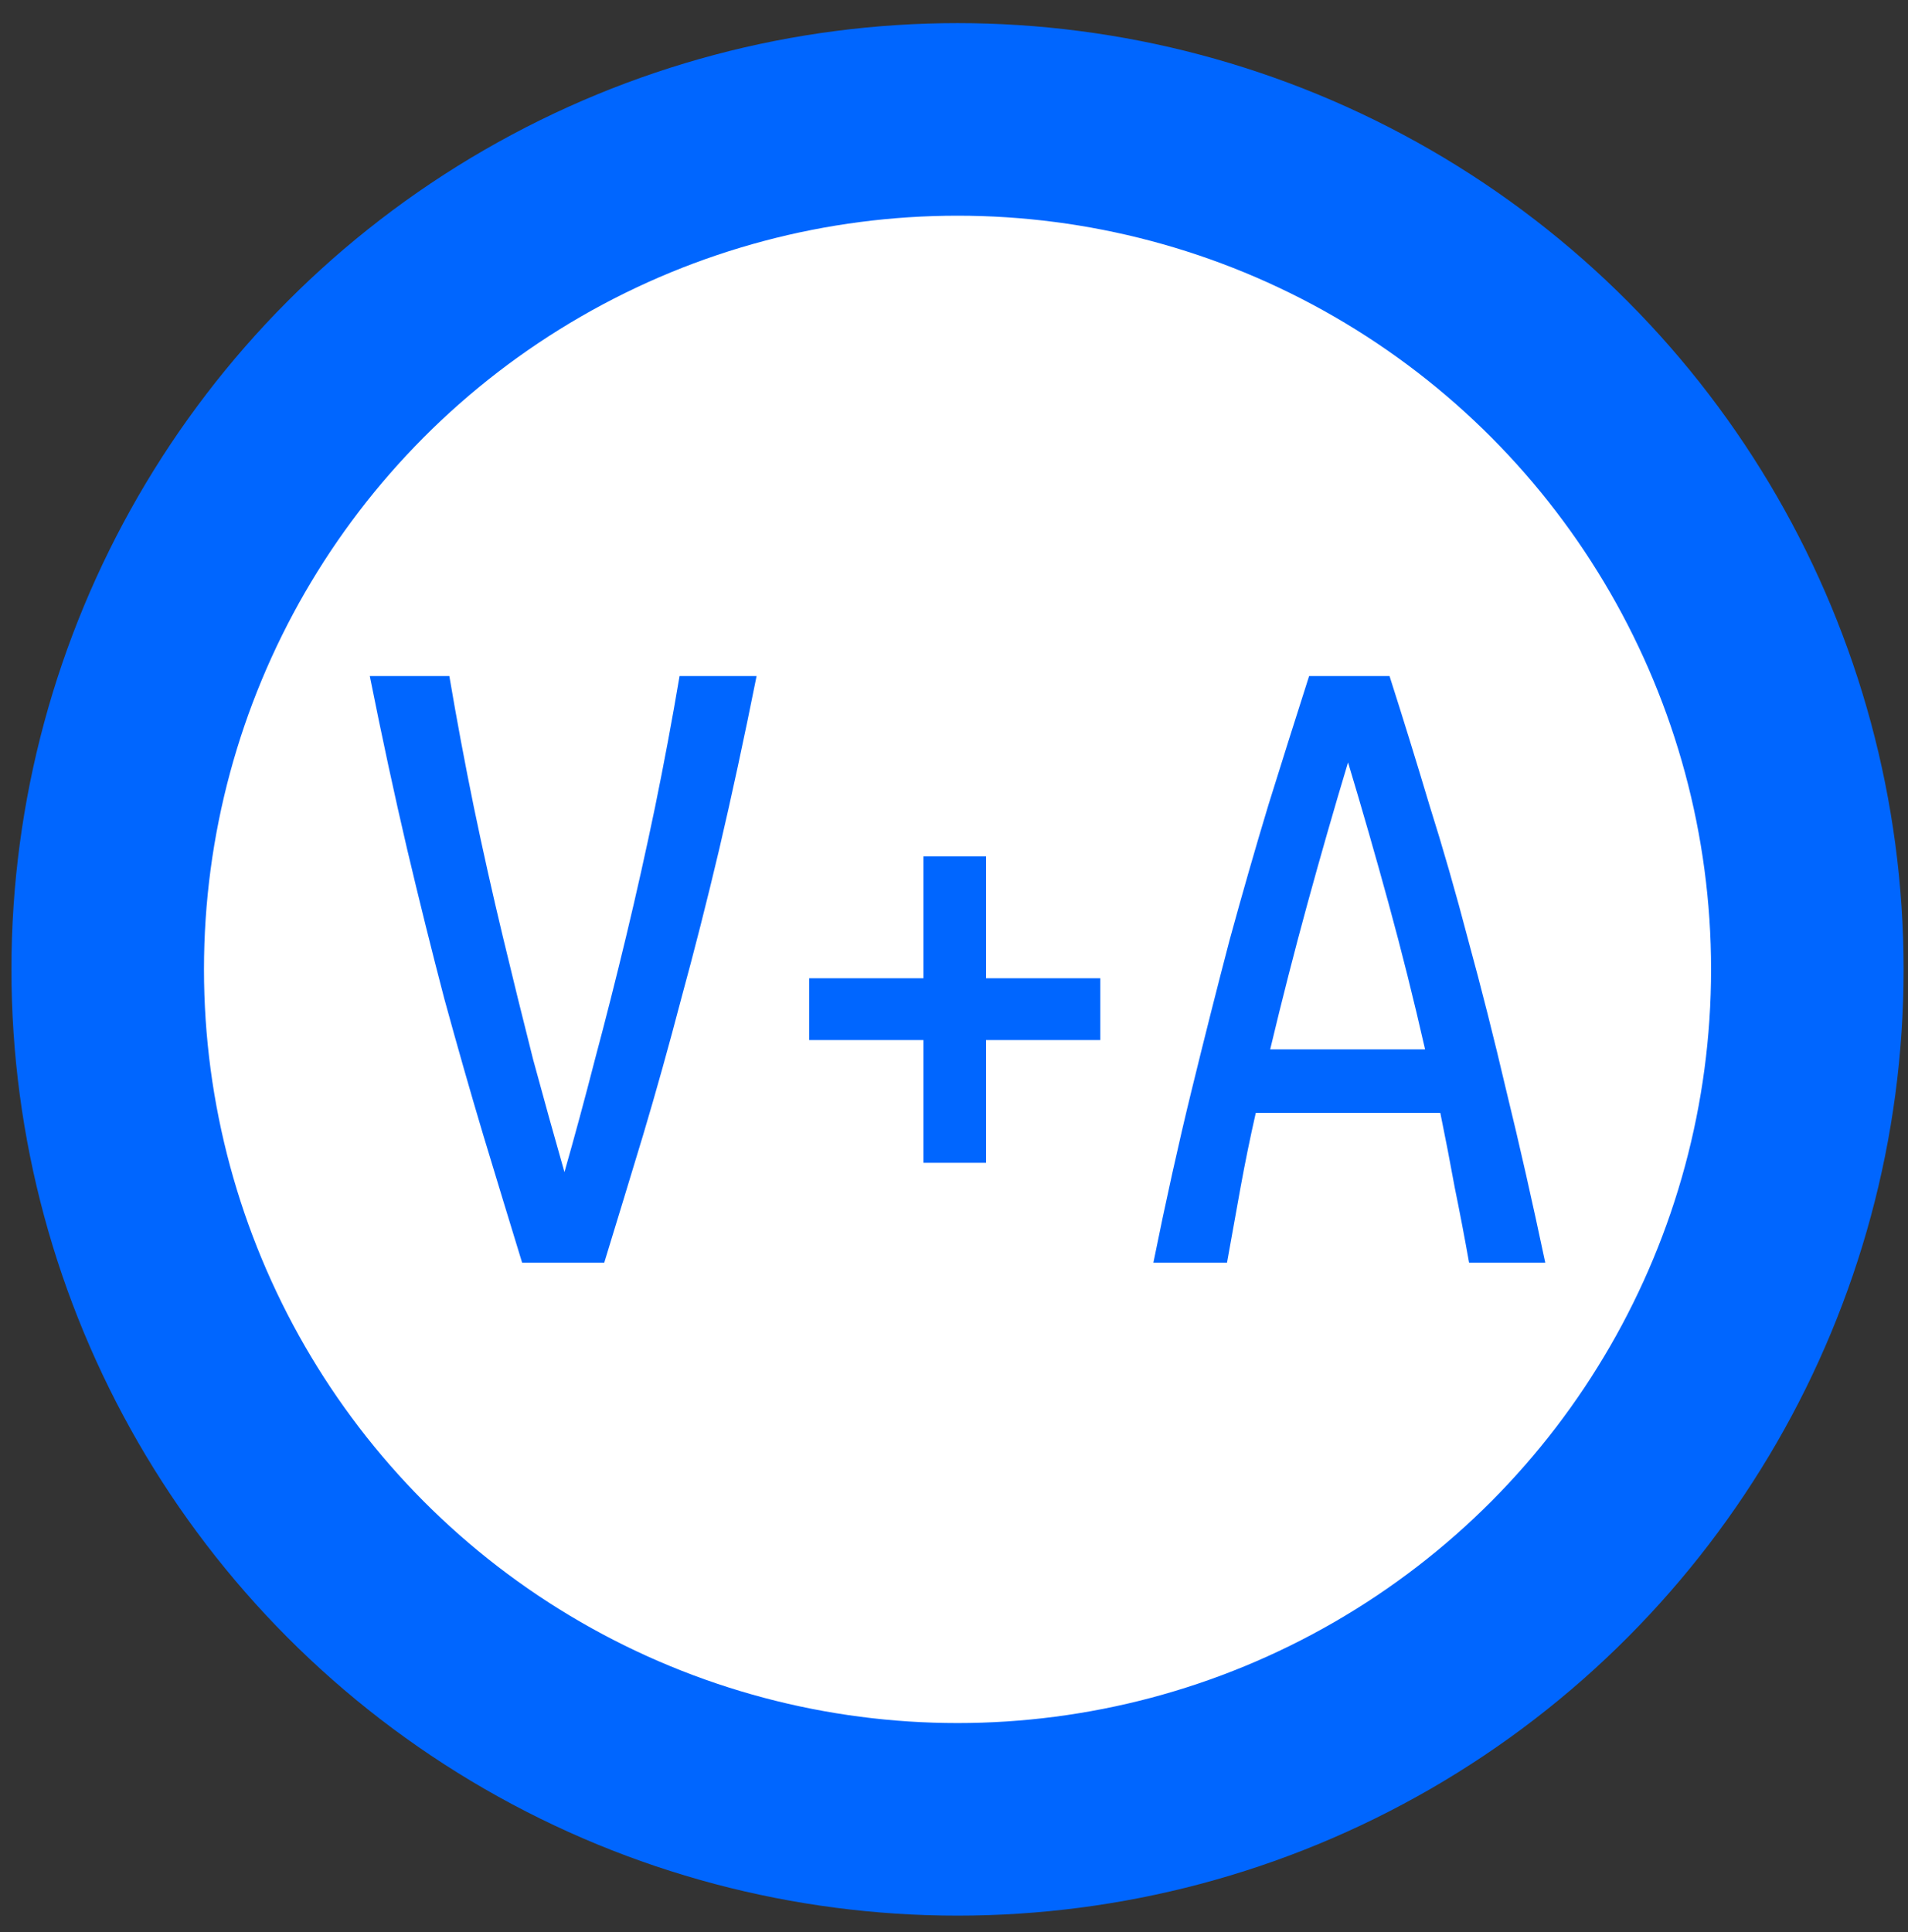
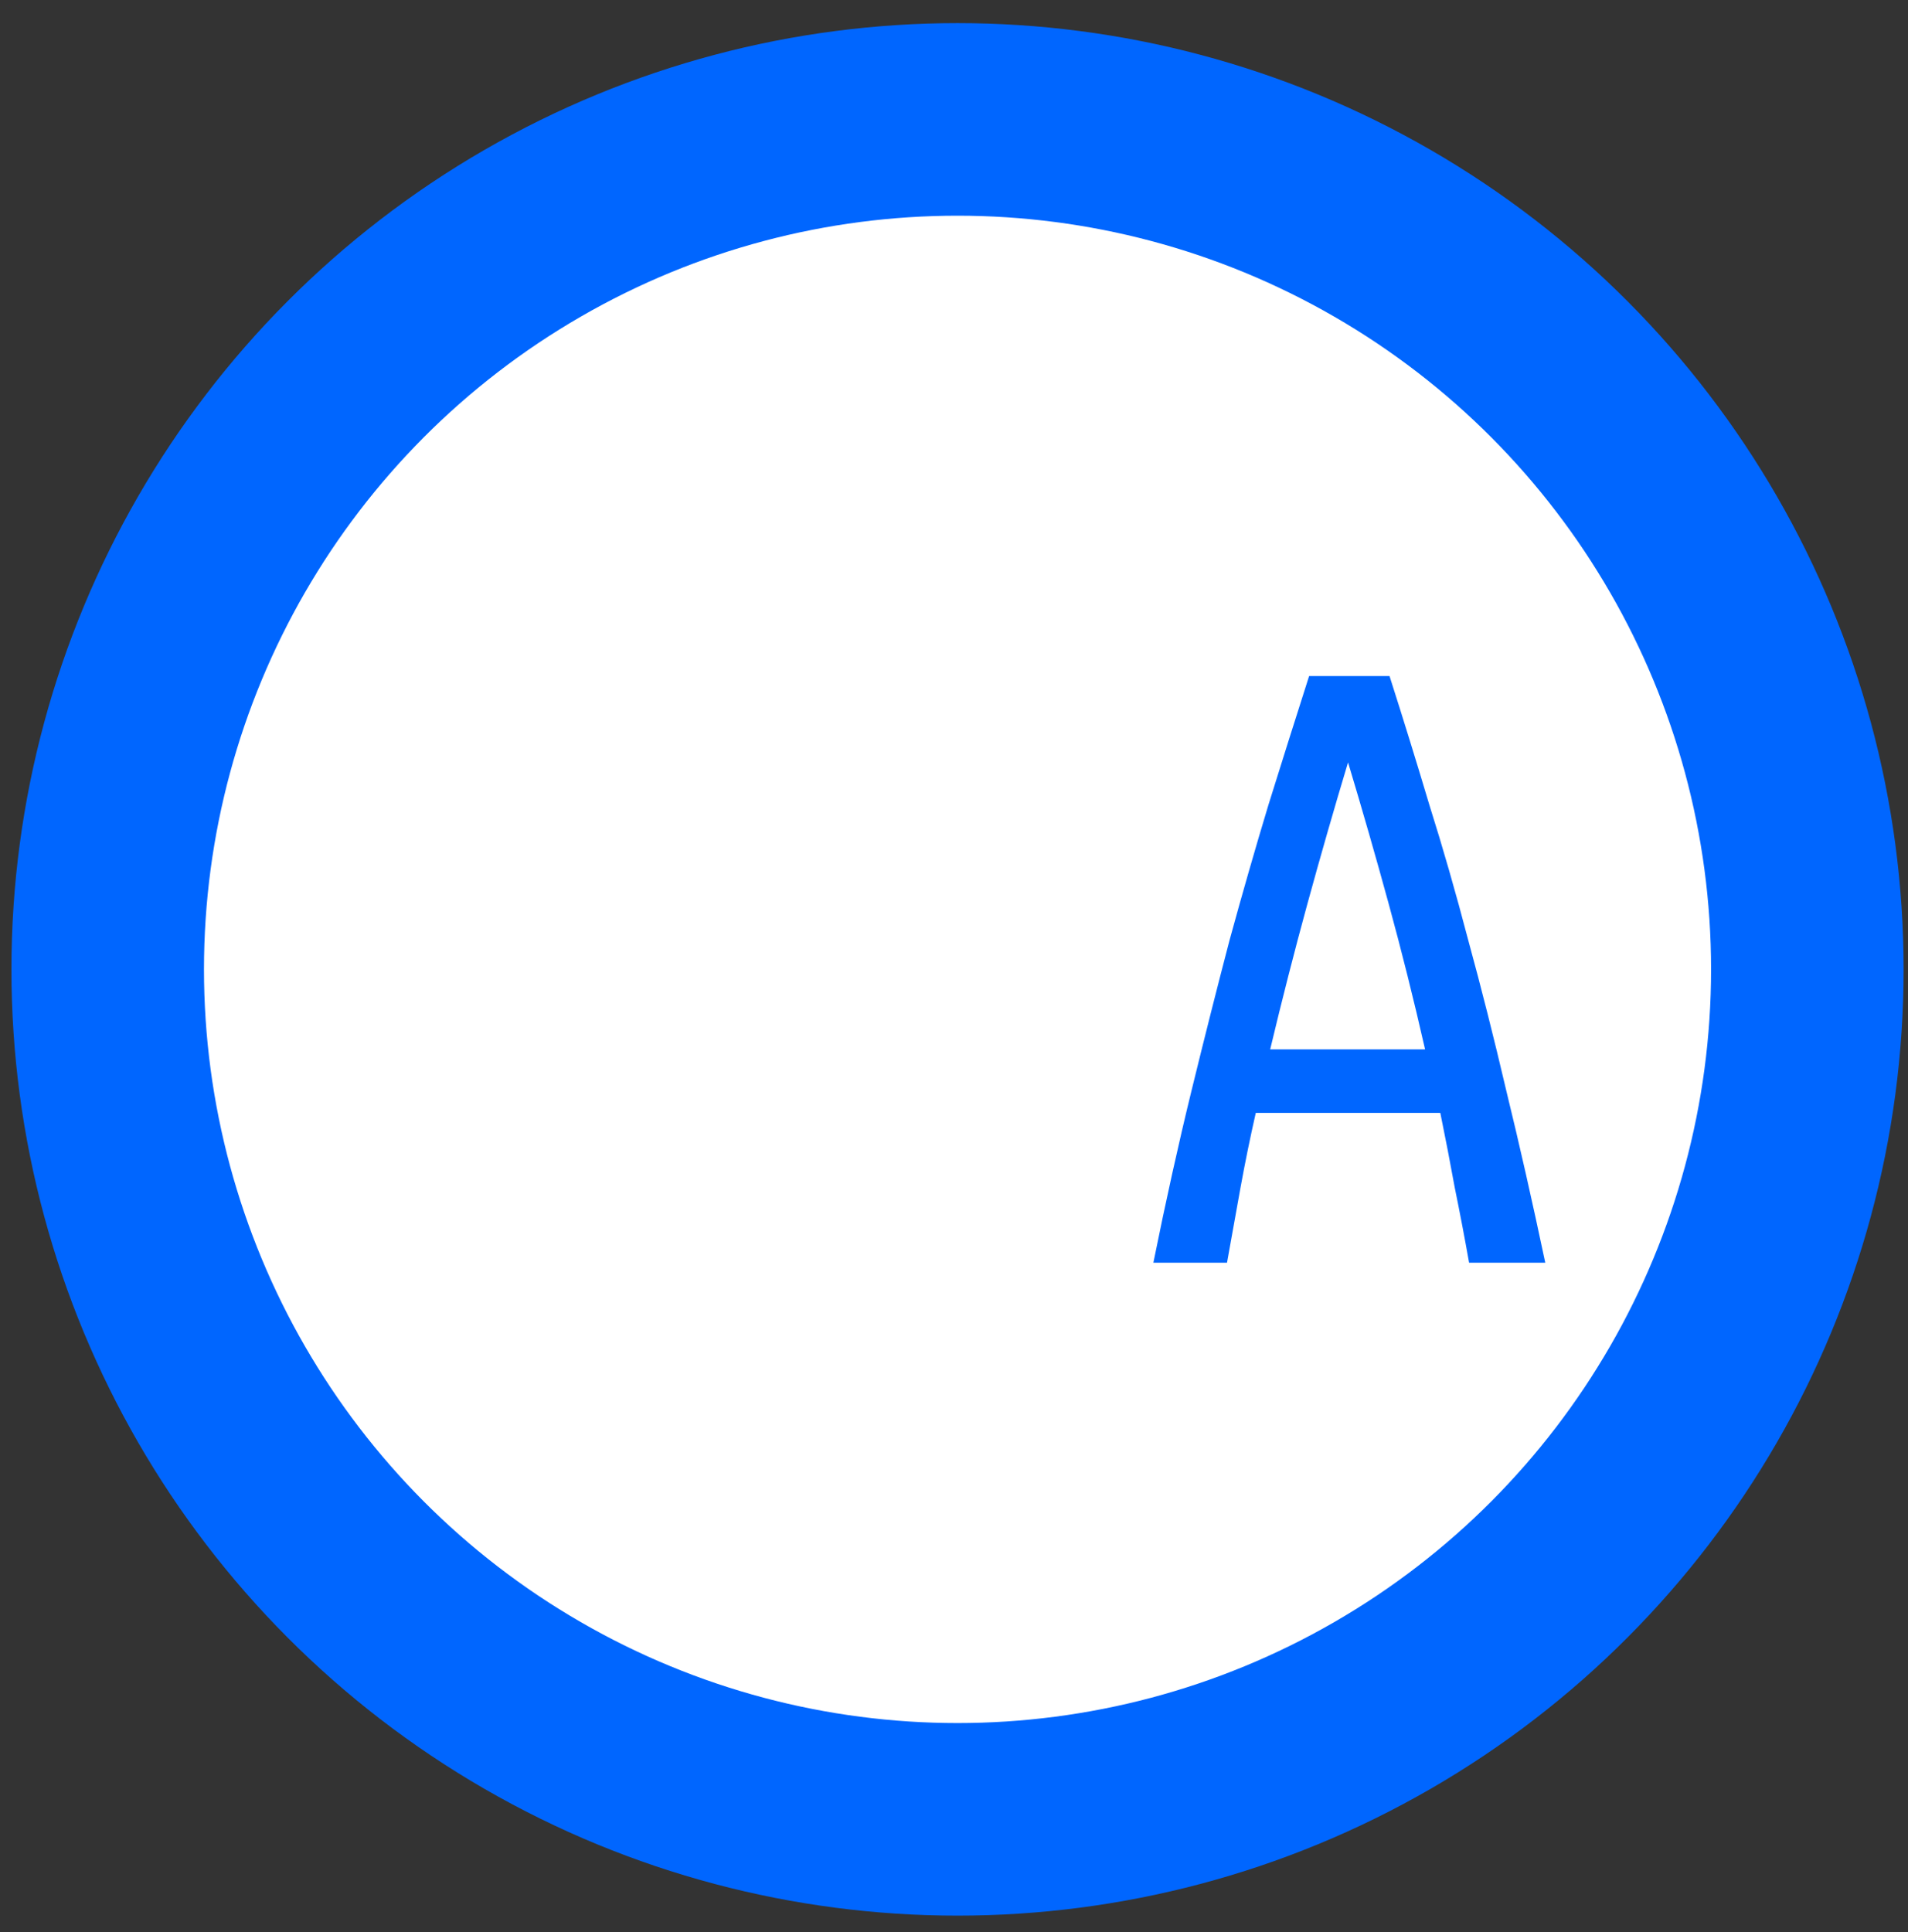
<svg xmlns="http://www.w3.org/2000/svg" xmlns:ns1="http://www.inkscape.org/namespaces/inkscape" xmlns:ns2="http://sodipodi.sourceforge.net/DTD/sodipodi-0.dtd" height="805" width="795.143" id="svg2" version="1.1" ns1:version="0.91 r13725" ns2:docname="va_azul.svg">
  <rect width="100%" height="100%" fill="#333333" stroke="none" />
  <defs id="defs8" />
  <ns2:namedview pagecolor="#ffffff" bordercolor="#666666" borderopacity="1" objecttolerance="10" gridtolerance="10" guidetolerance="10" ns1:pageopacity="0" ns1:pageshadow="2" ns1:window-width="1920" ns1:window-height="988" id="namedview6" showgrid="false" ns1:zoom="0.472" ns1:cx="279.275" ns1:cy="494.1167" ns1:window-x="0" ns1:window-y="1" ns1:window-maximized="1" ns1:current-layer="svg2" />
  <circle r="354.155" cy="403.908" cx="399.04" style="fill:#ffffff;stroke:#0066ff;stroke-width:80.24;stroke-linecap:round;stroke-linejoin:miter;stroke-miterlimit:4;stroke-dasharray:none;stroke-dashoffset:0;stroke-opacity:1" id="path2985" />
  <g style="font-style:normal;font-variant:normal;font-weight:normal;font-stretch:normal;font-size:352.736px;line-height:125%;font-family:'Ubuntu Condensed';-inkscape-font-specification:'Ubuntu Condensed, ';letter-spacing:0px;word-spacing:0px;fill:#0066ff;fill-opacity:1;stroke:none;stroke-width:1px;stroke-linecap:butt;stroke-linejoin:miter;stroke-opacity:1" id="text4143">
-     <path d="m 217.595,526.131 q -8.113,-26.455 -16.226,-53.263 -8.113,-27.161 -16.226,-56.791 -7.76,-29.63 -15.52,-62.434 -7.76,-33.157 -15.52,-71.958 l 33.157,0 q 4.586,27.161 10.229,54.674 5.644,27.161 11.993,53.616 6.349,26.455 12.698,51.499 6.702,24.692 13.051,46.914 6.349,-22.222 12.698,-46.914 6.702,-25.044 13.051,-51.499 6.349,-26.455 11.993,-53.616 5.644,-27.513 10.229,-54.674 l 32.099,0 q -7.76,38.801 -15.52,71.958 -7.76,32.804 -15.873,62.434 -7.76,29.63 -15.873,56.791 -8.113,26.808 -16.226,53.263 l -34.215,0 z" style="" id="path4167" />
-     <path d="m 337.206,407.611 47.619,0 0,-50.794 26.102,0 0,50.794 47.619,0 0,25.75 -47.619,0 0,51.147 -26.102,0 0,-51.147 -47.619,0 0,-25.75 z" style="" id="path4169" />
    <path d="m 579.073,281.685 q 8.466,26.455 16.579,53.616 8.466,26.808 16.226,56.438 8.113,29.63 15.873,62.787 8.113,33.157 16.226,71.605 l -31.746,0 q -2.822,-15.873 -5.997,-31.394 -2.822,-15.52 -5.997,-31.041 l -76.896,0 q -3.527,15.52 -6.349,31.041 -2.822,15.52 -5.644,31.394 l -30.688,0 q 7.76,-38.448 15.873,-71.605 8.113,-33.157 15.873,-62.787 8.113,-29.63 16.226,-56.438 8.466,-27.161 16.931,-53.616 l 33.51,0 z m -17.284,35.979 q -8.818,29.277 -16.931,58.907 -8.113,29.63 -15.52,60.671 l 64.551,0 q -7.055,-31.041 -15.168,-60.671 -8.113,-29.63 -16.931,-58.907 z" style="" id="path4171" />
  </g>
</svg>